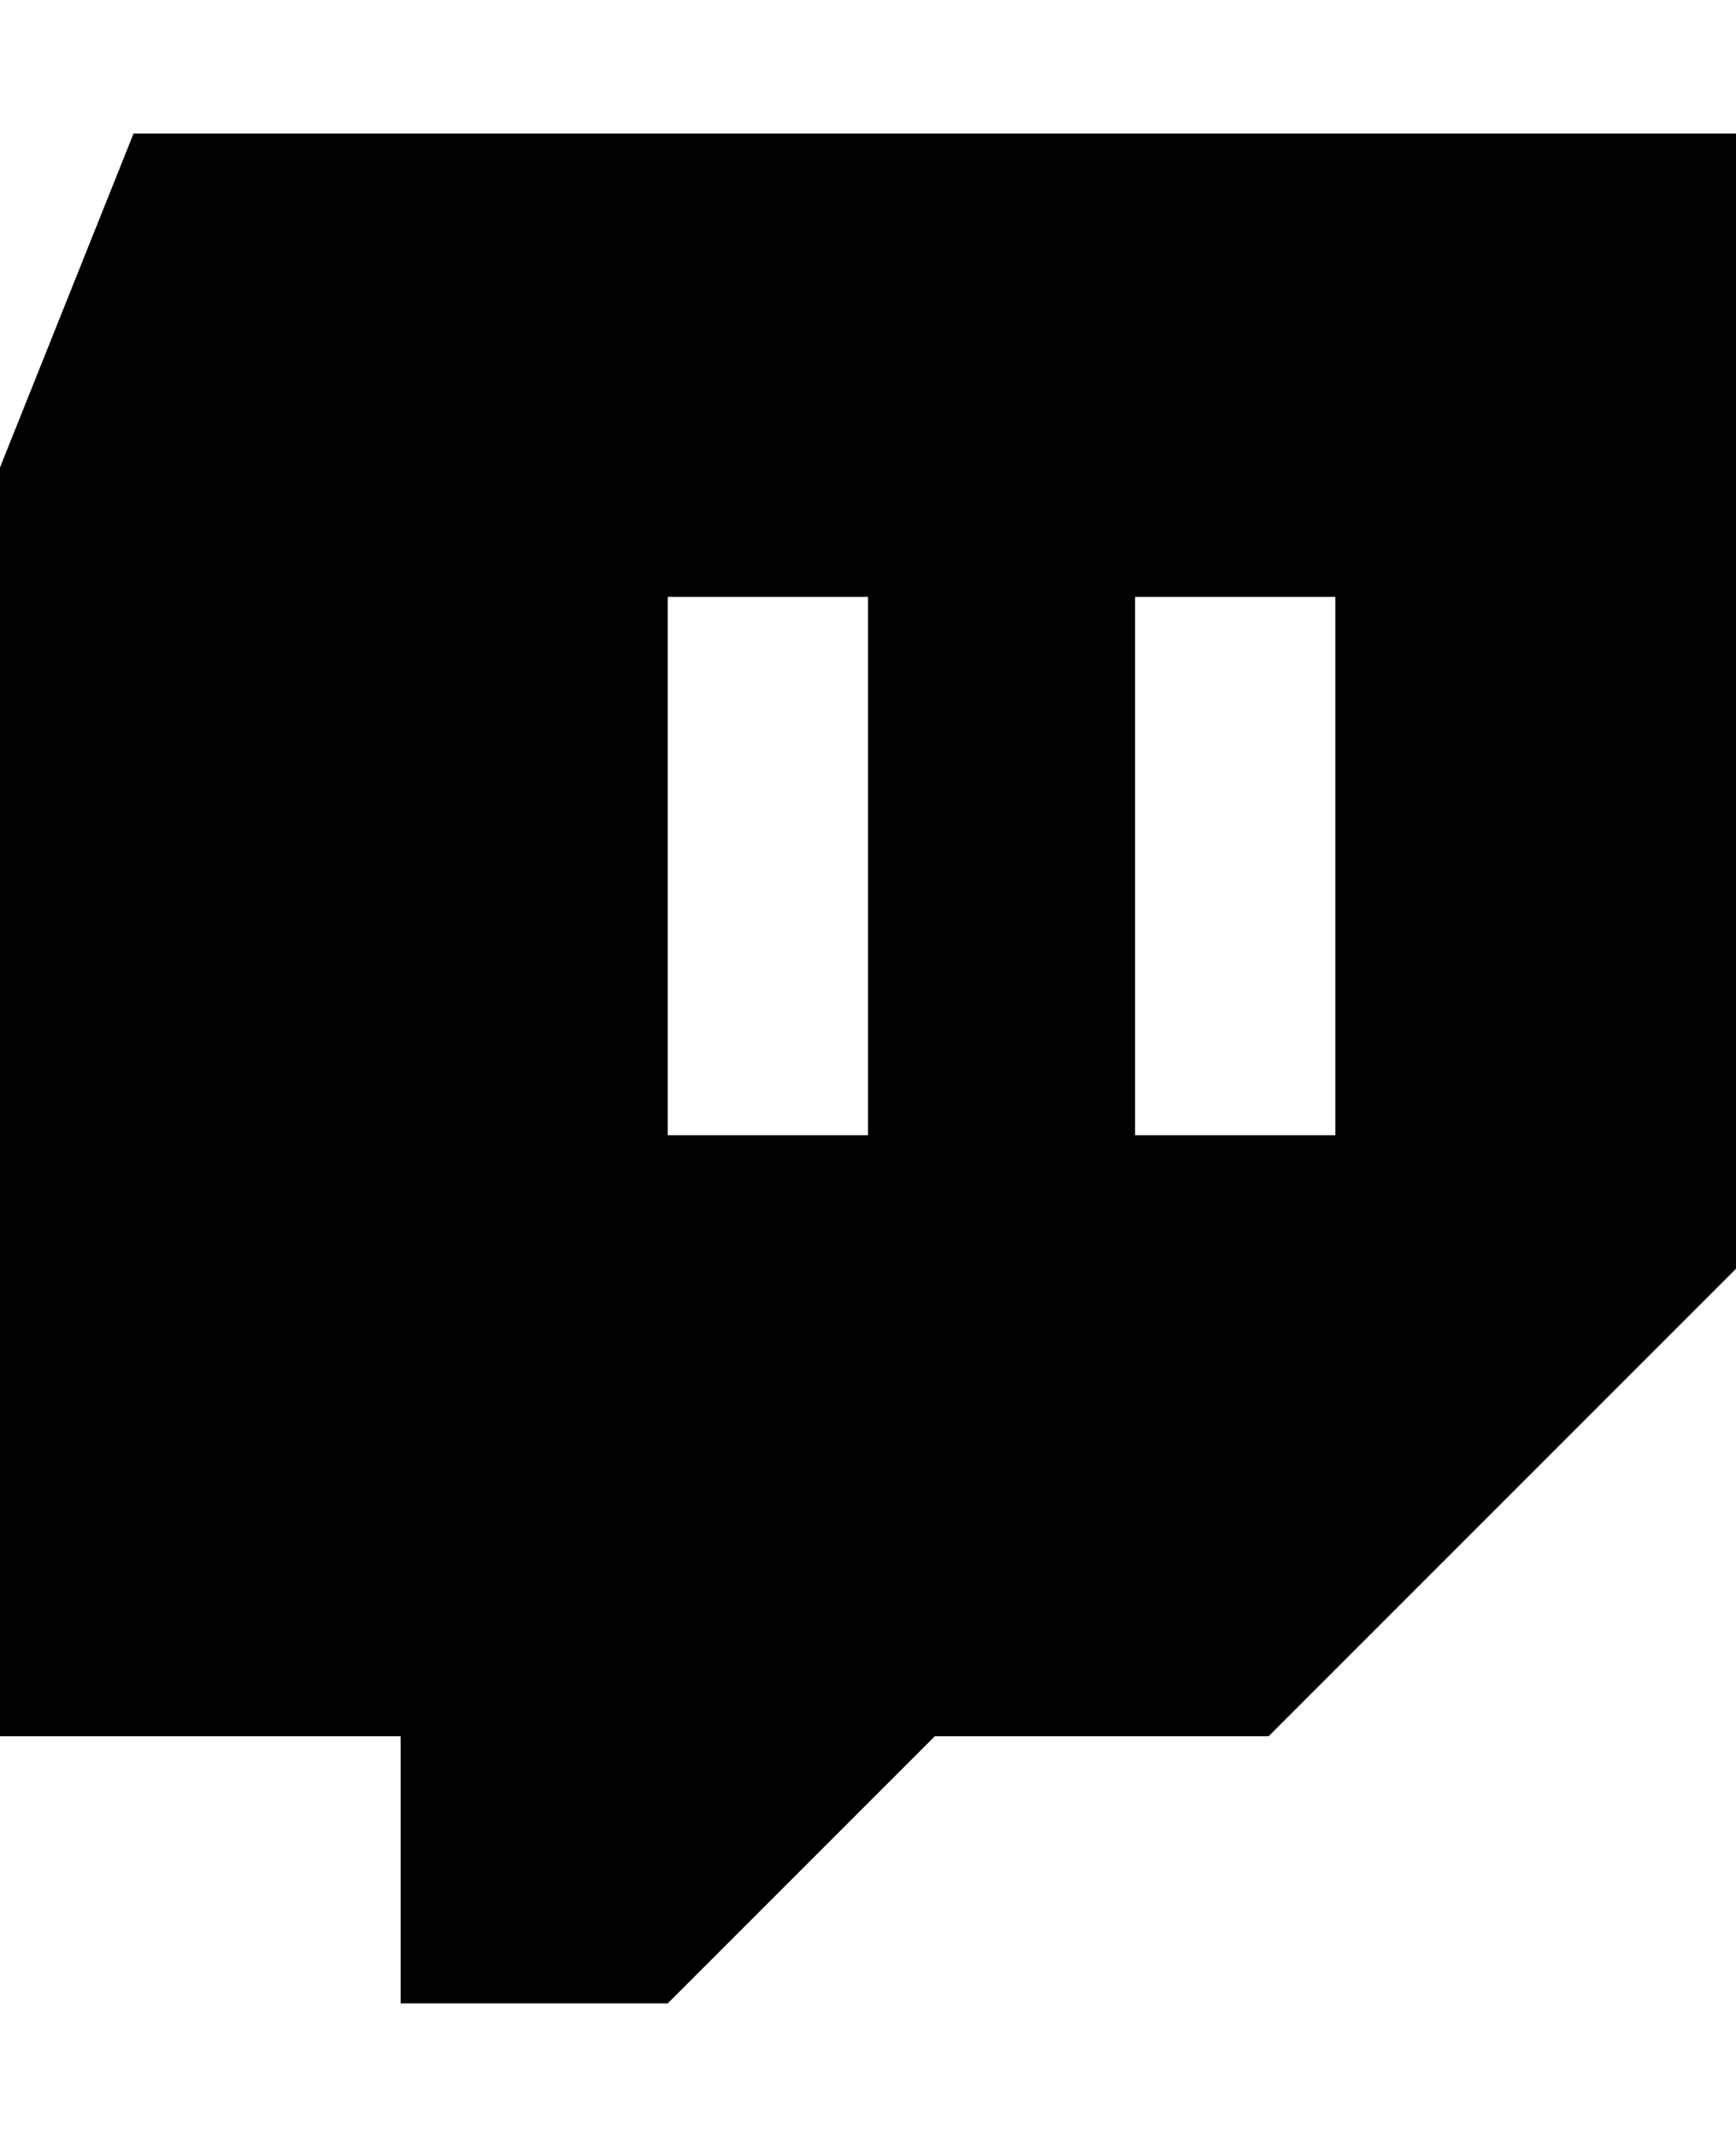
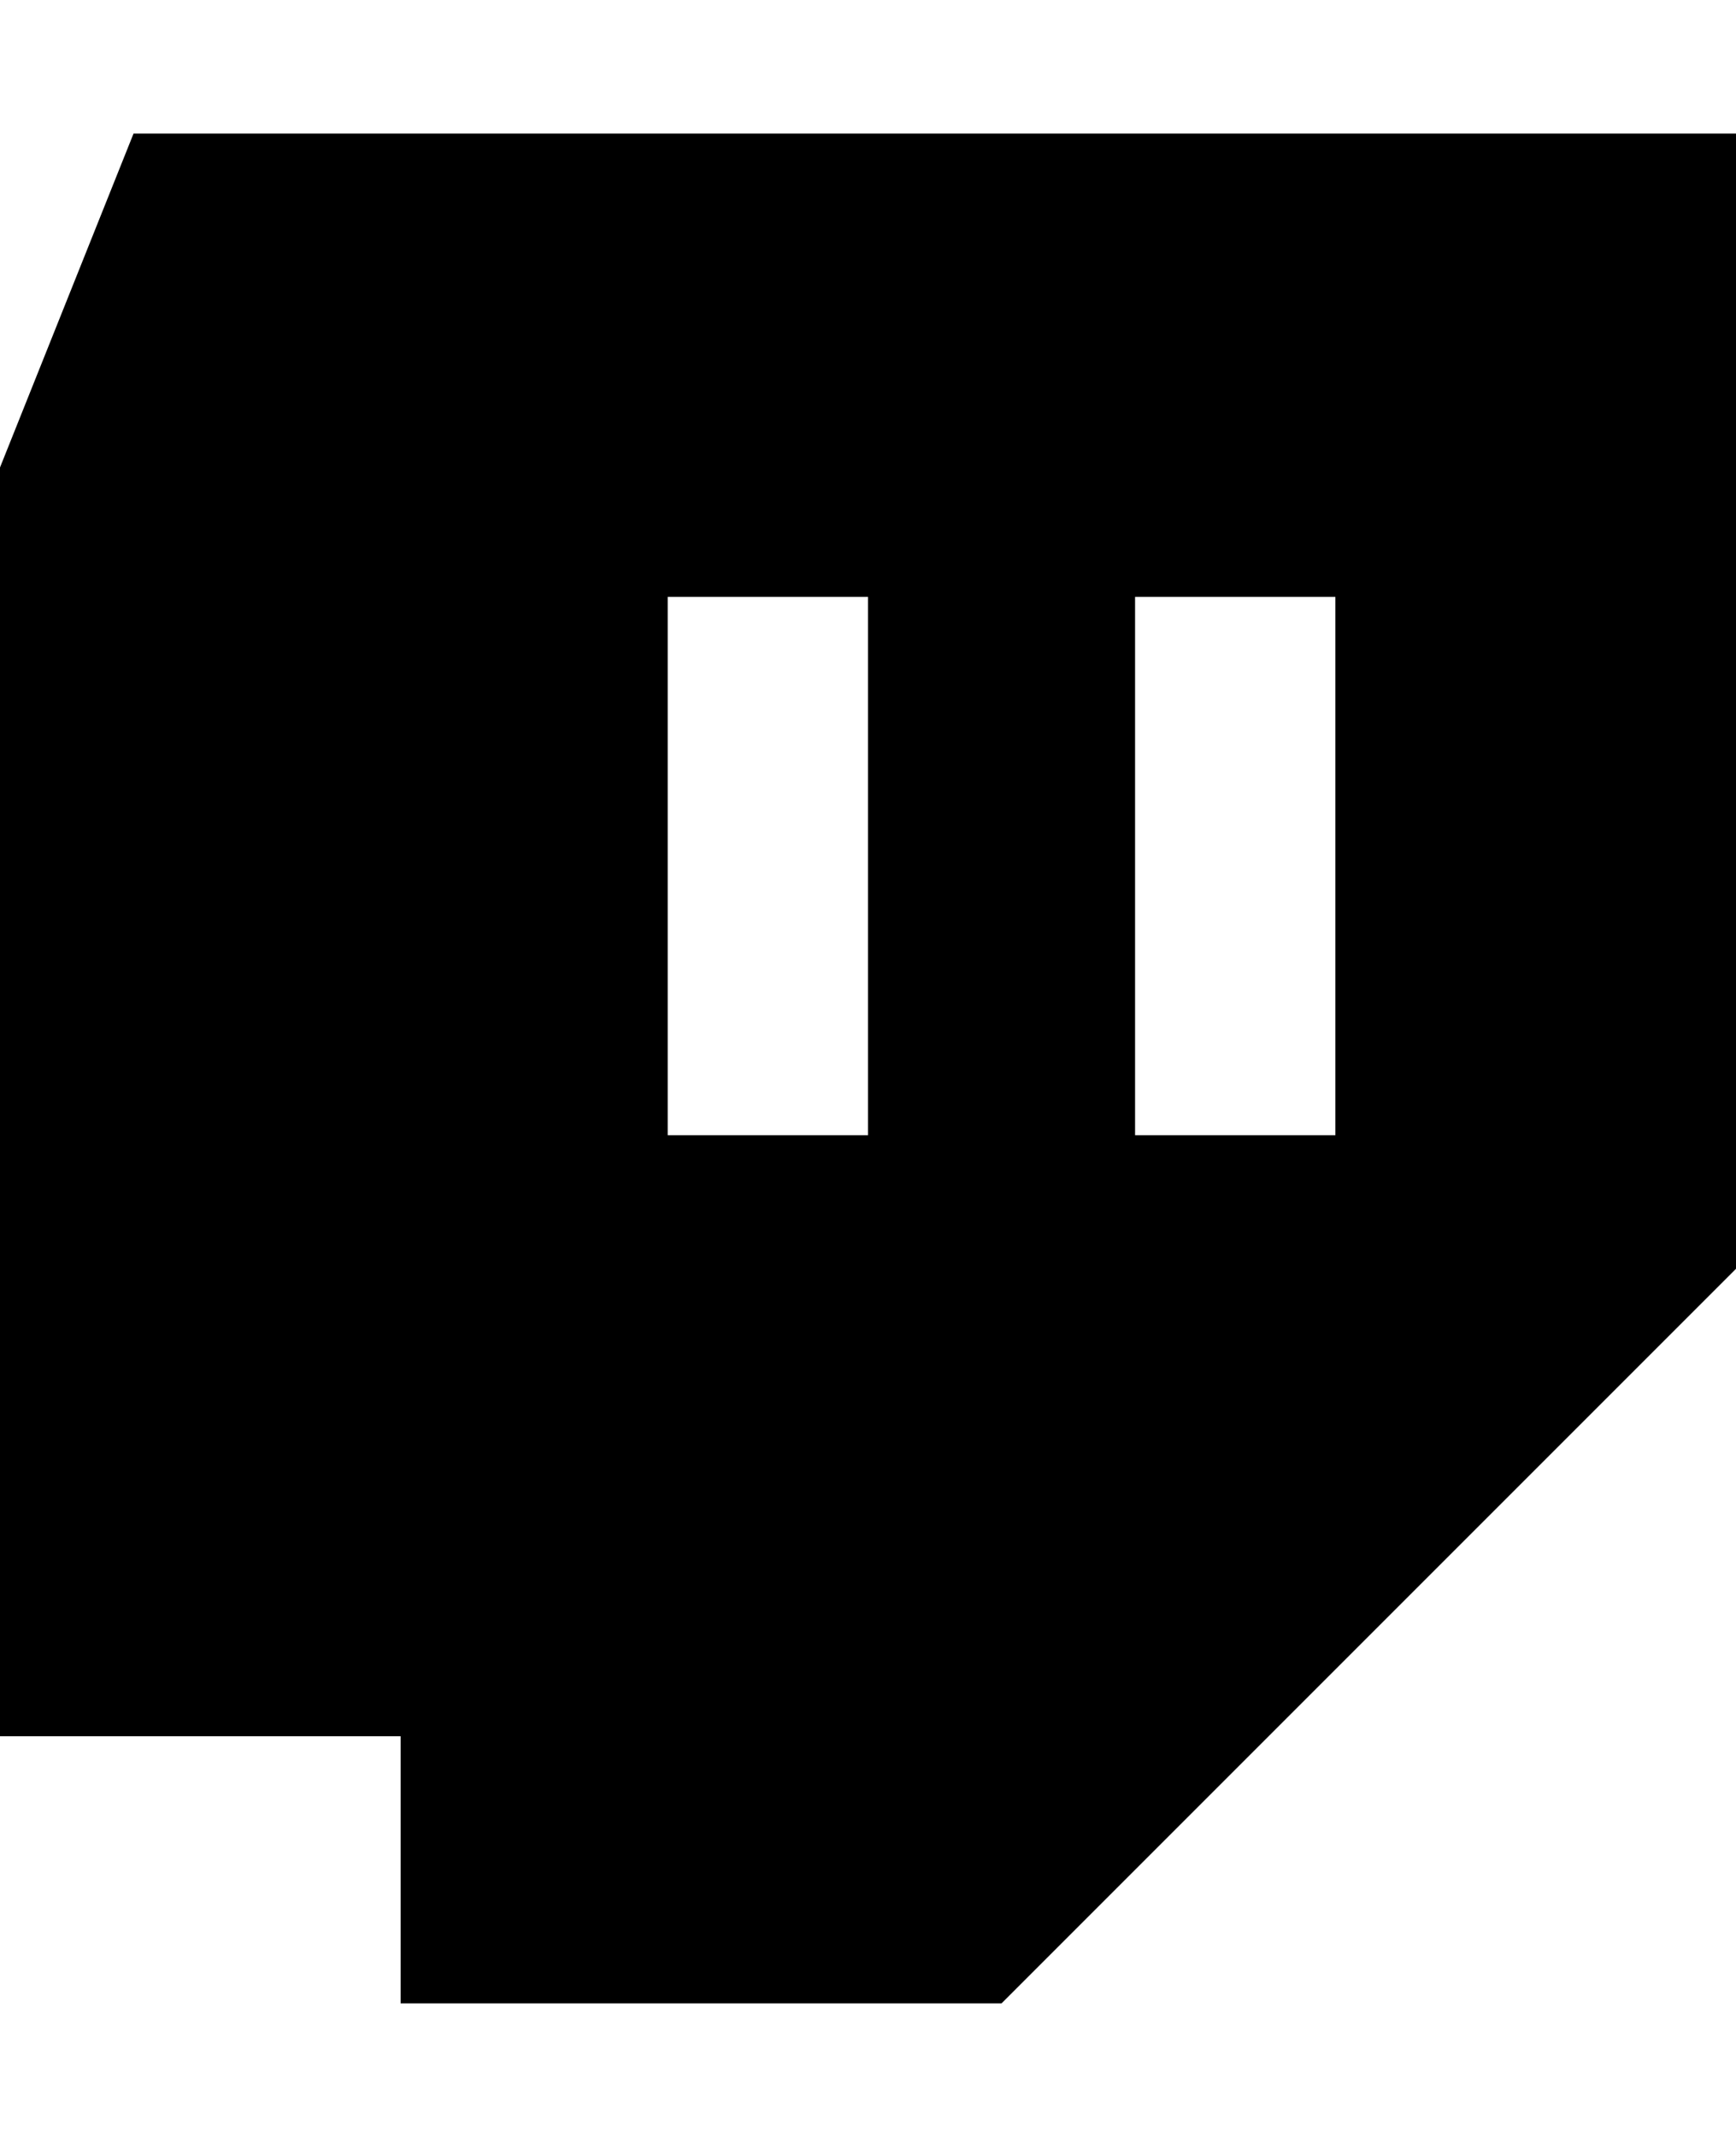
<svg xmlns="http://www.w3.org/2000/svg" version="1.1" id="social-twitch" viewBox="0 0 416 512">
-   <path d="M32 32h384v272L304 416h-80l-64 64H96v-64H0V112zm176 240V143h-48v129h48zm112 0V143h-48v129h48z" />
+   <path d="M32 32h384v272L304 416l-64 64H96v-64H0V112zm176 240V143h-48v129h48zm112 0V143h-48v129h48z" />
</svg>